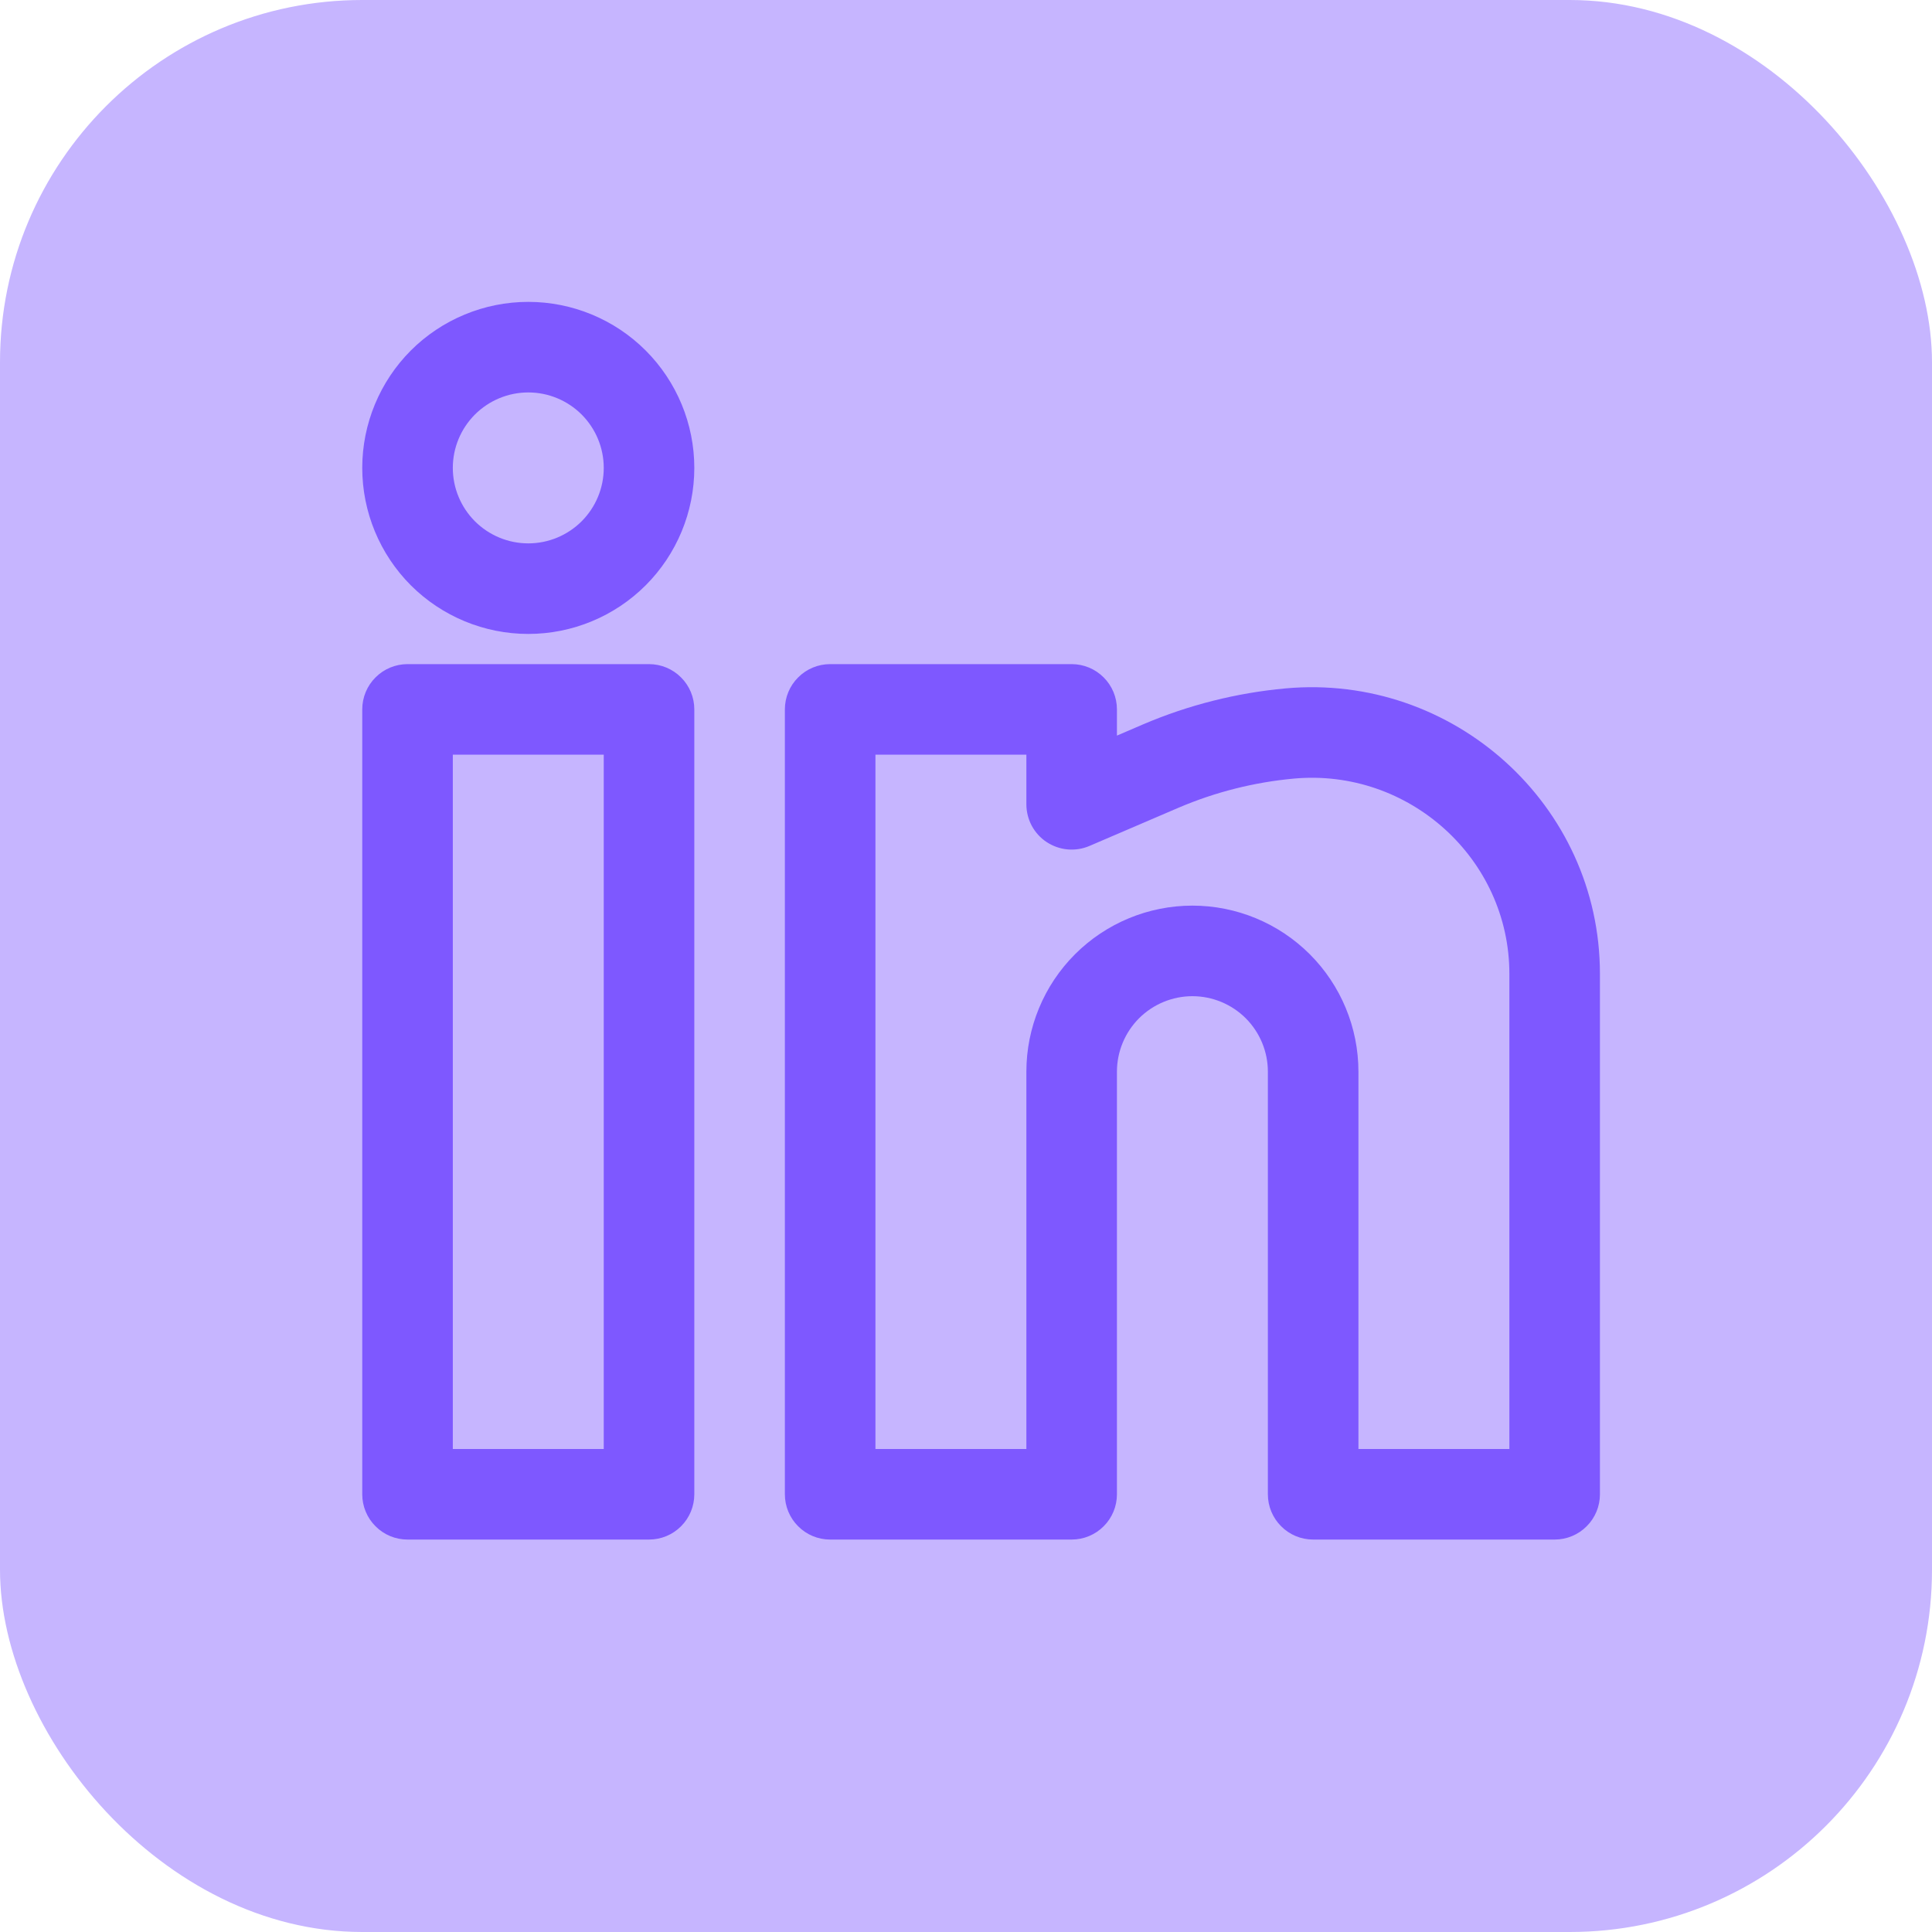
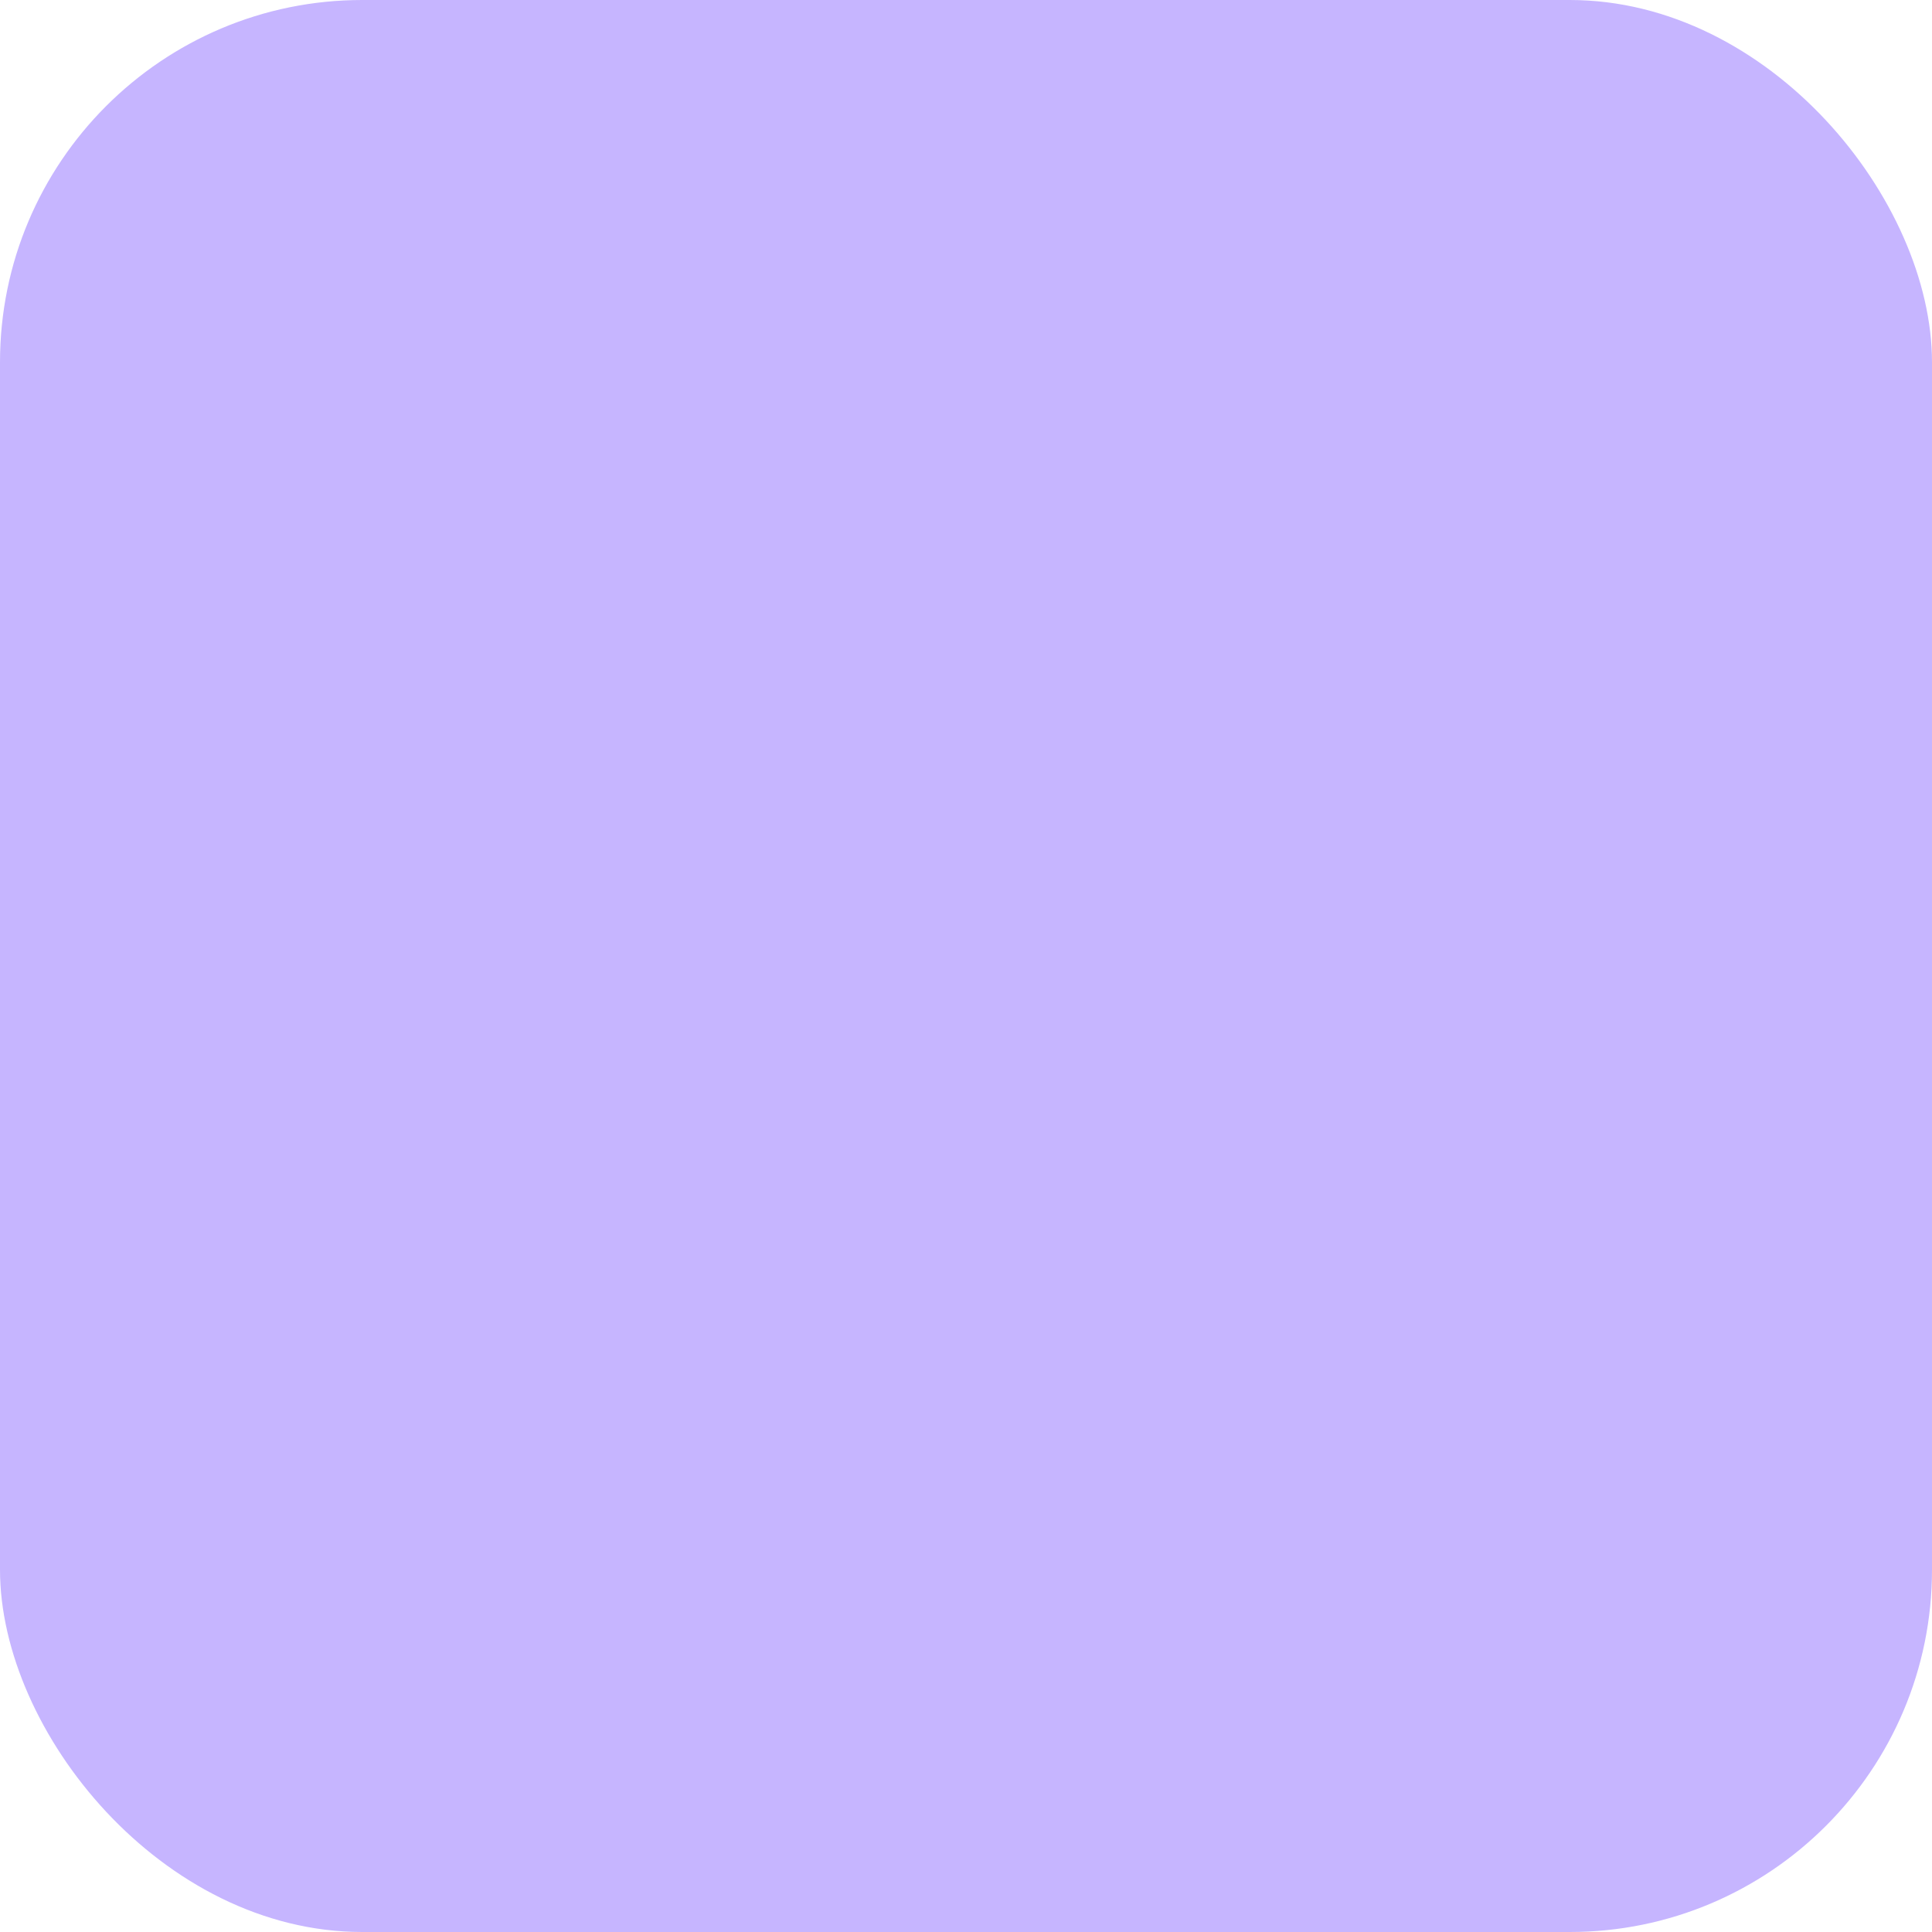
<svg xmlns="http://www.w3.org/2000/svg" width="32" height="32" viewBox="0 0 32 32" fill="none">
  <rect width="32" height="32" rx="6" fill="#C6B5FF" />
-   <path fill-rule="evenodd" clip-rule="evenodd" d="M8.75 5C8.021 5 7.321 5.29 6.805 5.805C6.29 6.321 6 7.021 6 7.75C6 8.479 6.29 9.179 6.805 9.695C7.321 10.21 8.021 10.5 8.75 10.5C9.479 10.5 10.179 10.21 10.694 9.695C11.21 9.179 11.5 8.479 11.5 7.75C11.5 7.021 11.21 6.321 10.694 5.805C10.179 5.29 9.479 5 8.75 5ZM7.5 7.75C7.5 7.418 7.632 7.101 7.866 6.866C8.101 6.632 8.418 6.5 8.75 6.5C9.082 6.5 9.399 6.632 9.634 6.866C9.868 7.101 10 7.418 10 7.75C10 8.082 9.868 8.399 9.634 8.634C9.399 8.868 9.082 9 8.75 9C8.418 9 8.101 8.868 7.866 8.634C7.632 8.399 7.5 8.082 7.5 7.75ZM6 11.75C6 11.551 6.079 11.36 6.22 11.22C6.36 11.079 6.551 11 6.75 11H10.75C10.949 11 11.14 11.079 11.28 11.22C11.421 11.36 11.5 11.551 11.5 11.75V24.75C11.5 24.949 11.421 25.14 11.28 25.28C11.14 25.421 10.949 25.5 10.75 25.5H6.75C6.551 25.5 6.36 25.421 6.22 25.28C6.079 25.14 6 24.949 6 24.75V11.75ZM7.5 12.5V24H10V12.5H7.5ZM13 11.75C13 11.551 13.079 11.36 13.22 11.22C13.36 11.079 13.551 11 13.75 11H17.75C17.949 11 18.14 11.079 18.28 11.22C18.421 11.36 18.5 11.551 18.5 11.75V12.184L18.935 11.997C19.685 11.677 20.481 11.476 21.293 11.402C24.068 11.15 26.5 13.33 26.5 16.13V24.75C26.5 24.949 26.421 25.14 26.28 25.28C26.14 25.421 25.949 25.5 25.75 25.5H21.75C21.551 25.5 21.36 25.421 21.22 25.28C21.079 25.14 21 24.949 21 24.75V17.75C21 17.419 20.868 17.101 20.634 16.866C20.399 16.632 20.081 16.5 19.75 16.5C19.419 16.5 19.101 16.632 18.866 16.866C18.632 17.101 18.5 17.419 18.5 17.75V24.75C18.5 24.949 18.421 25.14 18.28 25.28C18.14 25.421 17.949 25.5 17.75 25.5H13.75C13.551 25.5 13.36 25.421 13.22 25.28C13.079 25.14 13 24.949 13 24.75V11.75ZM14.5 12.5V24H17V17.75C17 17.021 17.29 16.321 17.805 15.806C18.321 15.29 19.021 15 19.75 15C20.479 15 21.179 15.29 21.695 15.806C22.21 16.321 22.5 17.021 22.5 17.75V24H25V16.13C25 14.226 23.339 12.722 21.43 12.896C20.774 12.956 20.132 13.118 19.526 13.376L18.046 14.011C17.932 14.06 17.807 14.08 17.684 14.069C17.56 14.058 17.441 14.016 17.337 13.948C17.233 13.88 17.148 13.786 17.089 13.677C17.031 13.568 17 13.445 17 13.321V12.5H14.5Z" fill="#7E58FF" />
</svg>